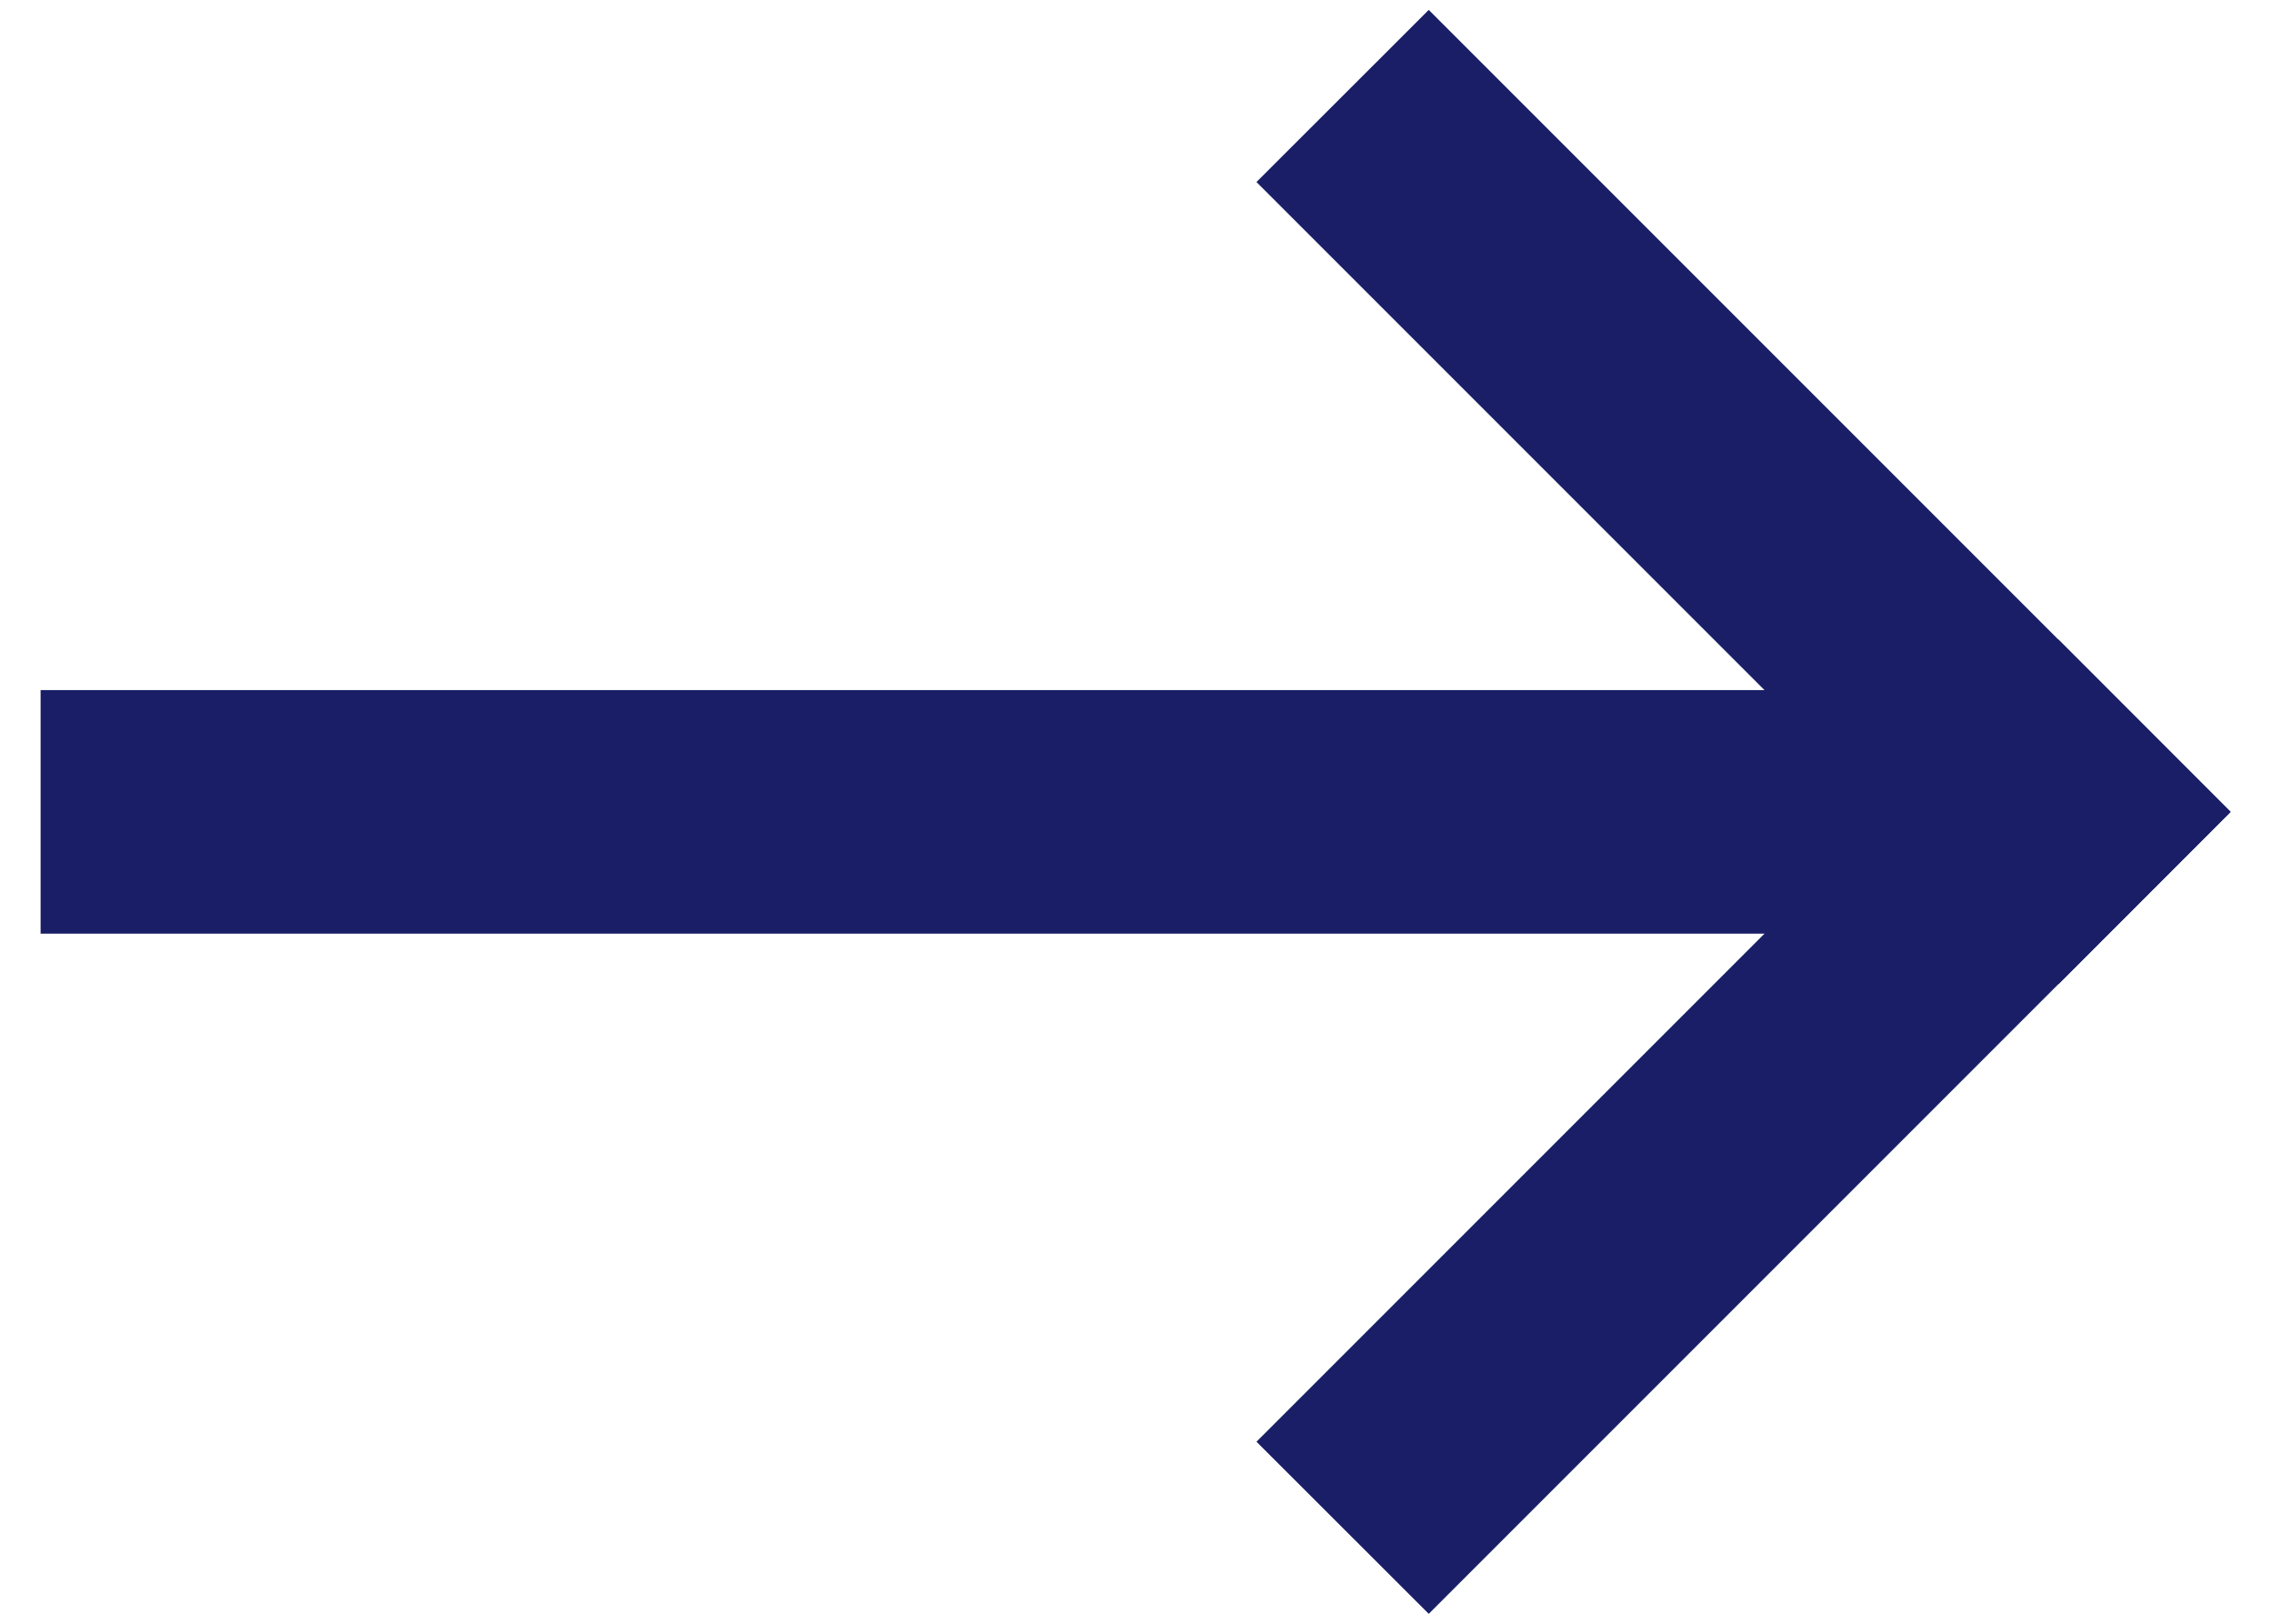
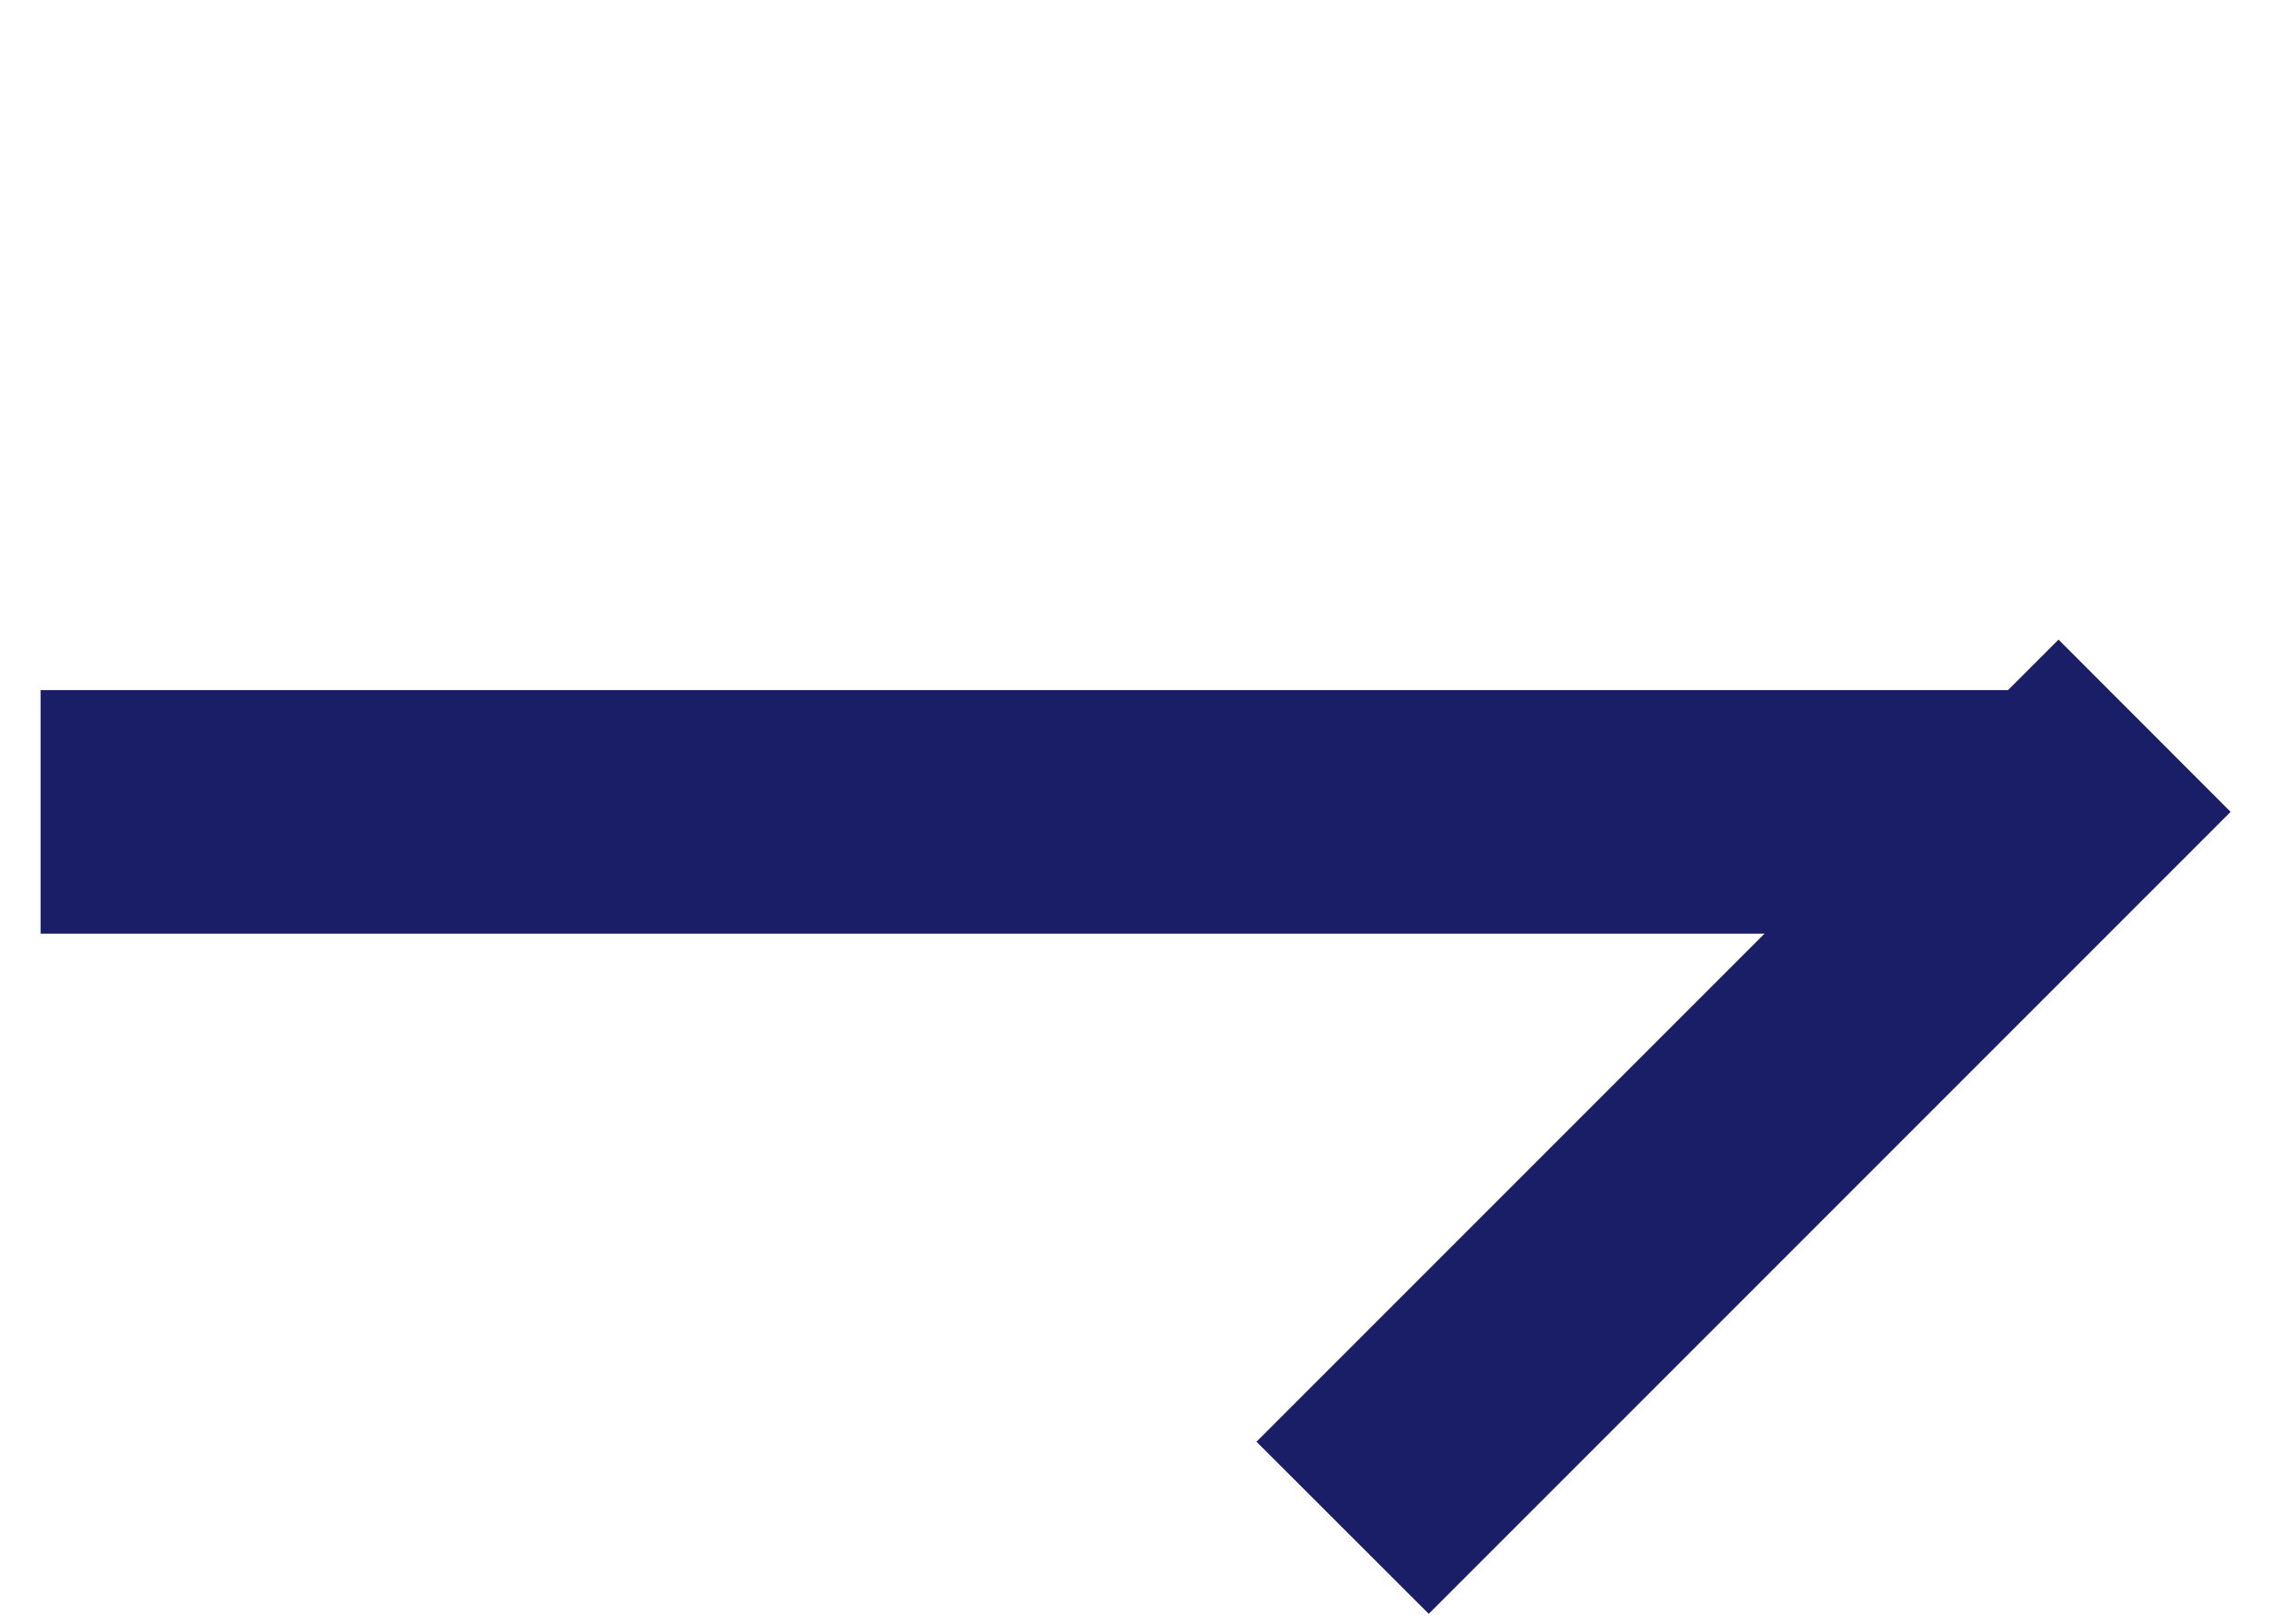
<svg xmlns="http://www.w3.org/2000/svg" width="14" height="10" viewBox="0 0 14 10" fill="none">
  <path fill-rule="evenodd" clip-rule="evenodd" d="M12.55 5.75L0.25 5.75V4.25L12.55 4.25V5.75Z" fill="#191E67" />
-   <path fill-rule="evenodd" clip-rule="evenodd" d="M12.679 6.061L7.739 1.121L8.8 0.061L13.739 5L12.679 6.061Z" fill="#191E67" />
  <path fill-rule="evenodd" clip-rule="evenodd" d="M13.739 5L8.8 9.939L7.739 8.879L12.679 3.939L13.739 5Z" fill="#191E67" />
</svg>